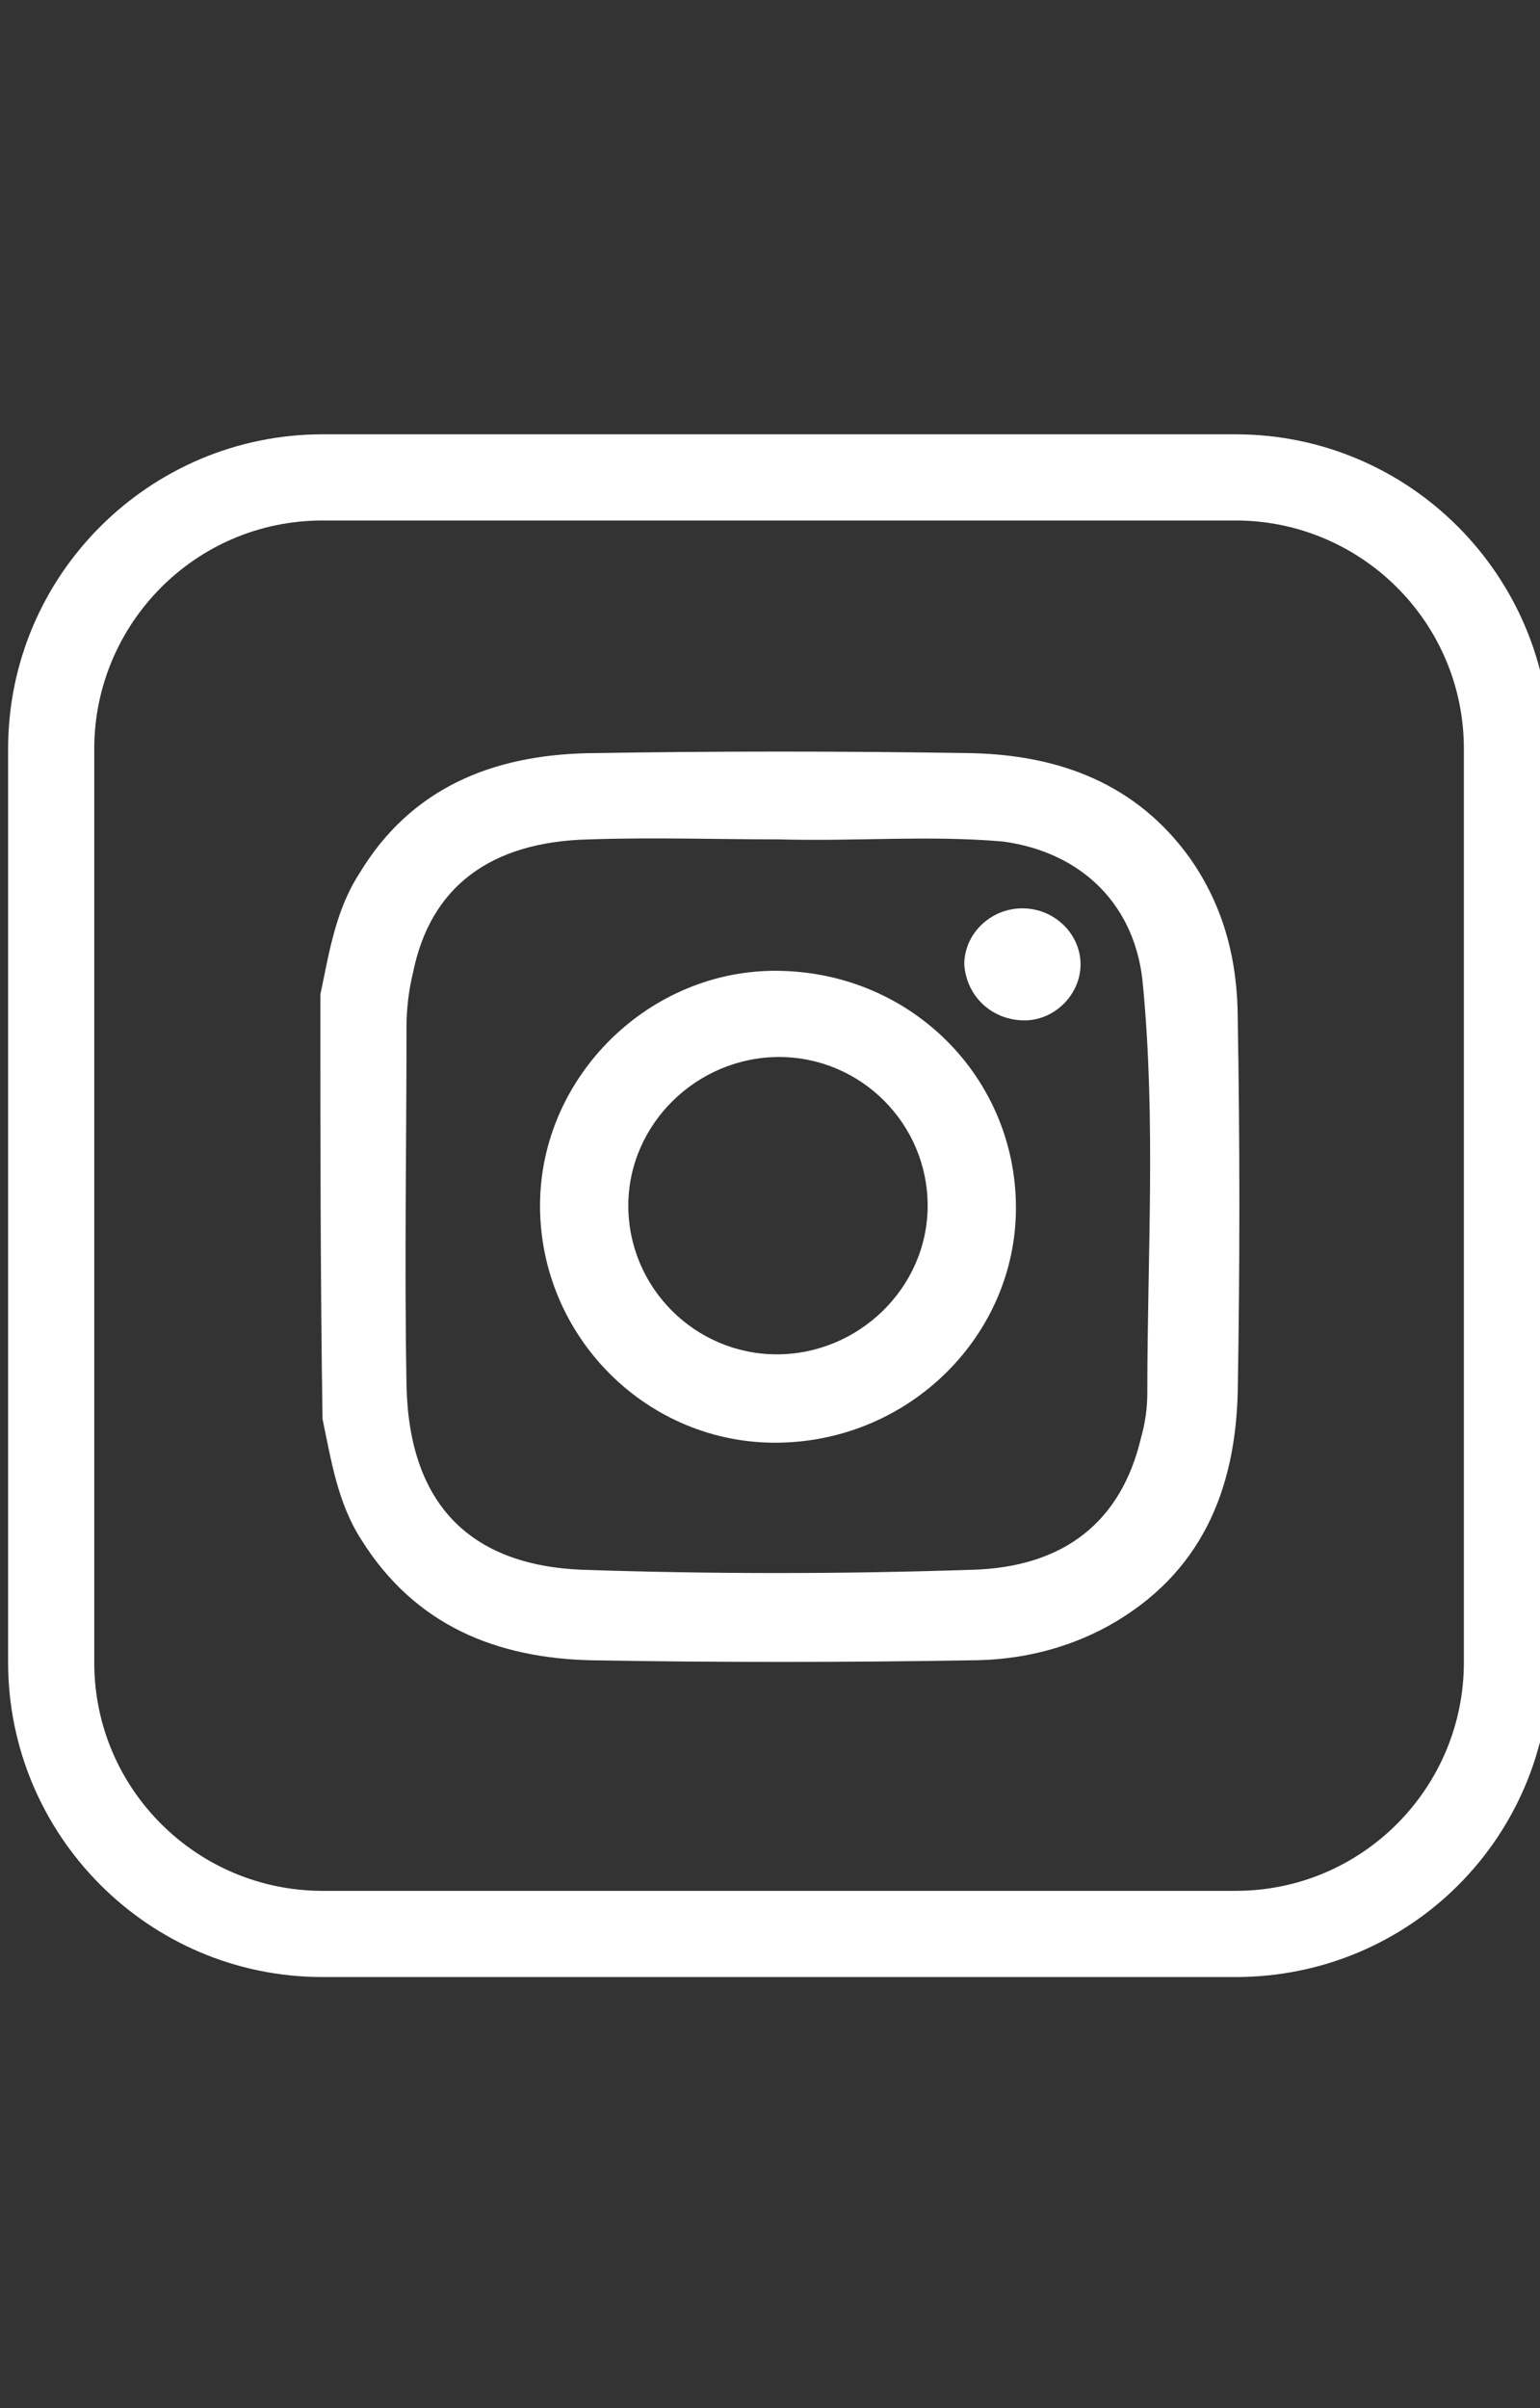
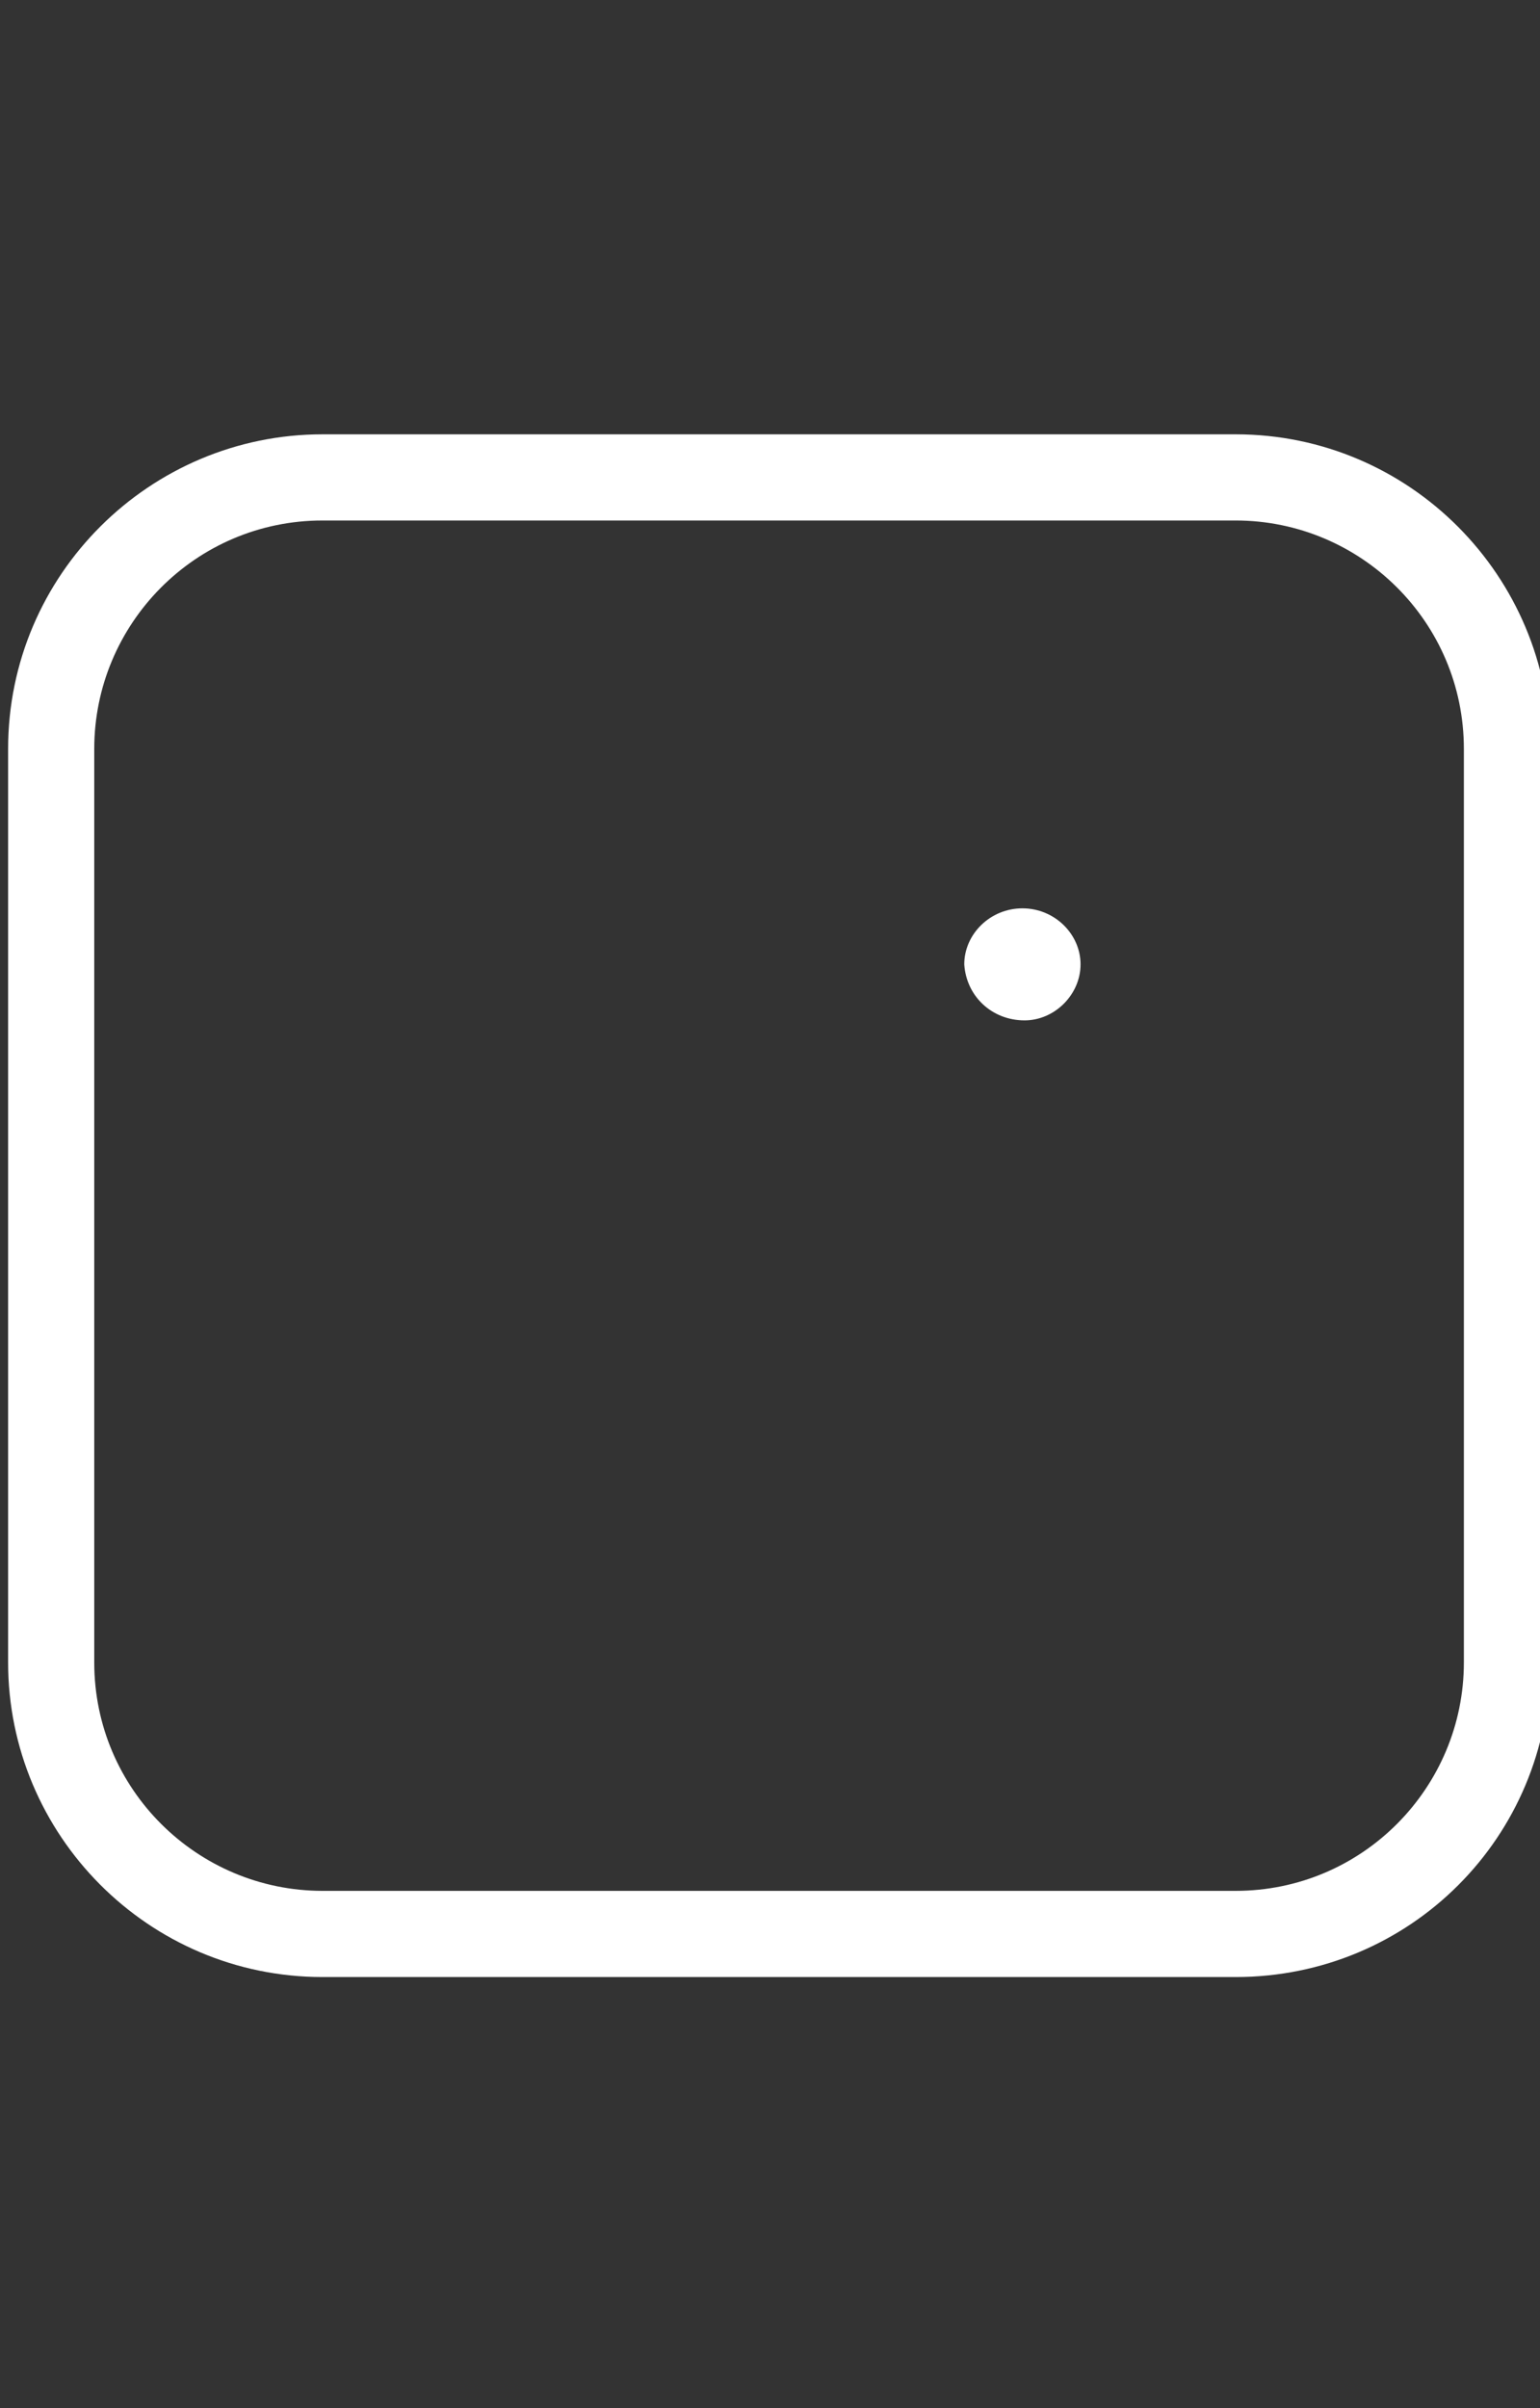
<svg xmlns="http://www.w3.org/2000/svg" height="43.027" width="27.532" id="svg121" xml:space="preserve" viewBox="0 0 27.532 43.027" y="0px" x="0px" version="1.1">
  <rect x="0" y="0" width="27.532" height="43.027" fill="#333333" stroke="none" />
  <defs id="defs125" />
  <g transform="translate(-42.4,-44.8)" style="fill:#ff00ff" id="BACKGROUND">
</g>
  <g transform="translate(-42.4,-44.8)" style="fill:#ff00ff" id="DESIGNED_BY_FREEPIK">
</g>
  <g id="layer2">
    <g style="fill:#ffffff" id="g117-2" transform="translate(-42.4,-44.8)" />
    <g style="fill:#ffffff" id="g47-8" transform="matrix(0.385,0,0,0.385,-114.662,-17.226)">
      <g style="fill:#ffffff" id="g43-0">
        <g style="fill:#ffffff" id="g33-4">
-           <path style="fill:#ffffff" id="path31-8" d="m 312.7,90.9 c 0.4,-1.9 0.7,-3.9 1.8,-5.6 2.4,-4 6.2,-5.5 10.6,-5.6 6,-0.1 11.9,-0.1 17.9,0 4,0.1 7.6,1.4 10.1,4.9 1.6,2.3 2.2,4.8 2.2,7.5 0.1,5.7 0.1,11.4 0,17.2 -0.1,4.6 -1.7,8.5 -6,10.9 -2,1.1 -4.2,1.6 -6.4,1.6 -5.9,0.1 -11.8,0.1 -17.6,0 -4.4,-0.1 -8.2,-1.6 -10.7,-5.6 -1.1,-1.7 -1.4,-3.7 -1.8,-5.6 -0.1,-6.6 -0.1,-13.1 -0.1,-19.7 z M 334,83.7 c -2.9,0 -5.8,-0.1 -8.8,0 -4.6,0.1 -7.4,2.2 -8.2,6.2 -0.2,0.8 -0.3,1.7 -0.3,2.5 0,5.5 -0.1,11.1 0,16.6 0.1,5.5 2.9,8.4 8.2,8.6 6,0.2 12,0.2 18,0 4.4,-0.1 7,-2.3 7.9,-6.1 0.2,-0.7 0.3,-1.4 0.3,-2.1 0,-6.3 0.4,-12.6 -0.2,-18.9 -0.3,-3.7 -2.8,-6.2 -6.5,-6.7 -3.4,-0.3 -6.9,0 -10.4,-0.1 z" />
-         </g>
+           </g>
        <g style="fill:#ffffff" id="g37-2">
-           <path style="fill:#ffffff" id="path35-3" d="m 345,100.8 c 0,5.9 -4.9,10.8 -11,10.9 -6.1,0.1 -11.1,-4.9 -11.1,-11 0,-6 5.1,-11 11.1,-10.9 6.2,0.1 11,5 11,11 z m -4.1,-0.1 c 0,-3.8 -3.1,-6.9 -6.9,-6.9 -3.8,0 -7,3.1 -7,6.9 0,3.8 3.1,6.9 6.9,6.9 3.8,0 7,-3.1 7,-6.9 z" />
-         </g>
+           </g>
        <g style="fill:#ffffff" id="g41-1">
          <path style="fill:#ffffff" id="path39-8" d="m 345.3,86.9 c 1.5,0 2.7,1.2 2.7,2.6 0,1.4 -1.2,2.6 -2.6,2.6 -1.5,0 -2.7,-1.1 -2.8,-2.6 0,-1.4 1.2,-2.6 2.7,-2.6 z" />
        </g>
      </g>
      <path style="fill:#ffffff" id="path45-2" d="m 355.2,136.5 h -42.4 c -8.1,0 -14.6,-6.6 -14.6,-14.6 V 79.5 c 0,-8.1 6.6,-14.6 14.6,-14.6 h 42.4 c 8.1,0 14.6,6.6 14.6,14.6 v 42.4 c 0,8.1 -6.5,14.6 -14.6,14.6 z M 312.8,68.9 c -5.9,0 -10.6,4.8 -10.6,10.6 v 42.4 c 0,5.9 4.8,10.6 10.6,10.6 h 42.4 c 5.9,0 10.6,-4.8 10.6,-10.6 V 79.5 c 0,-5.9 -4.8,-10.6 -10.6,-10.6 z" />
    </g>
  </g>
</svg>